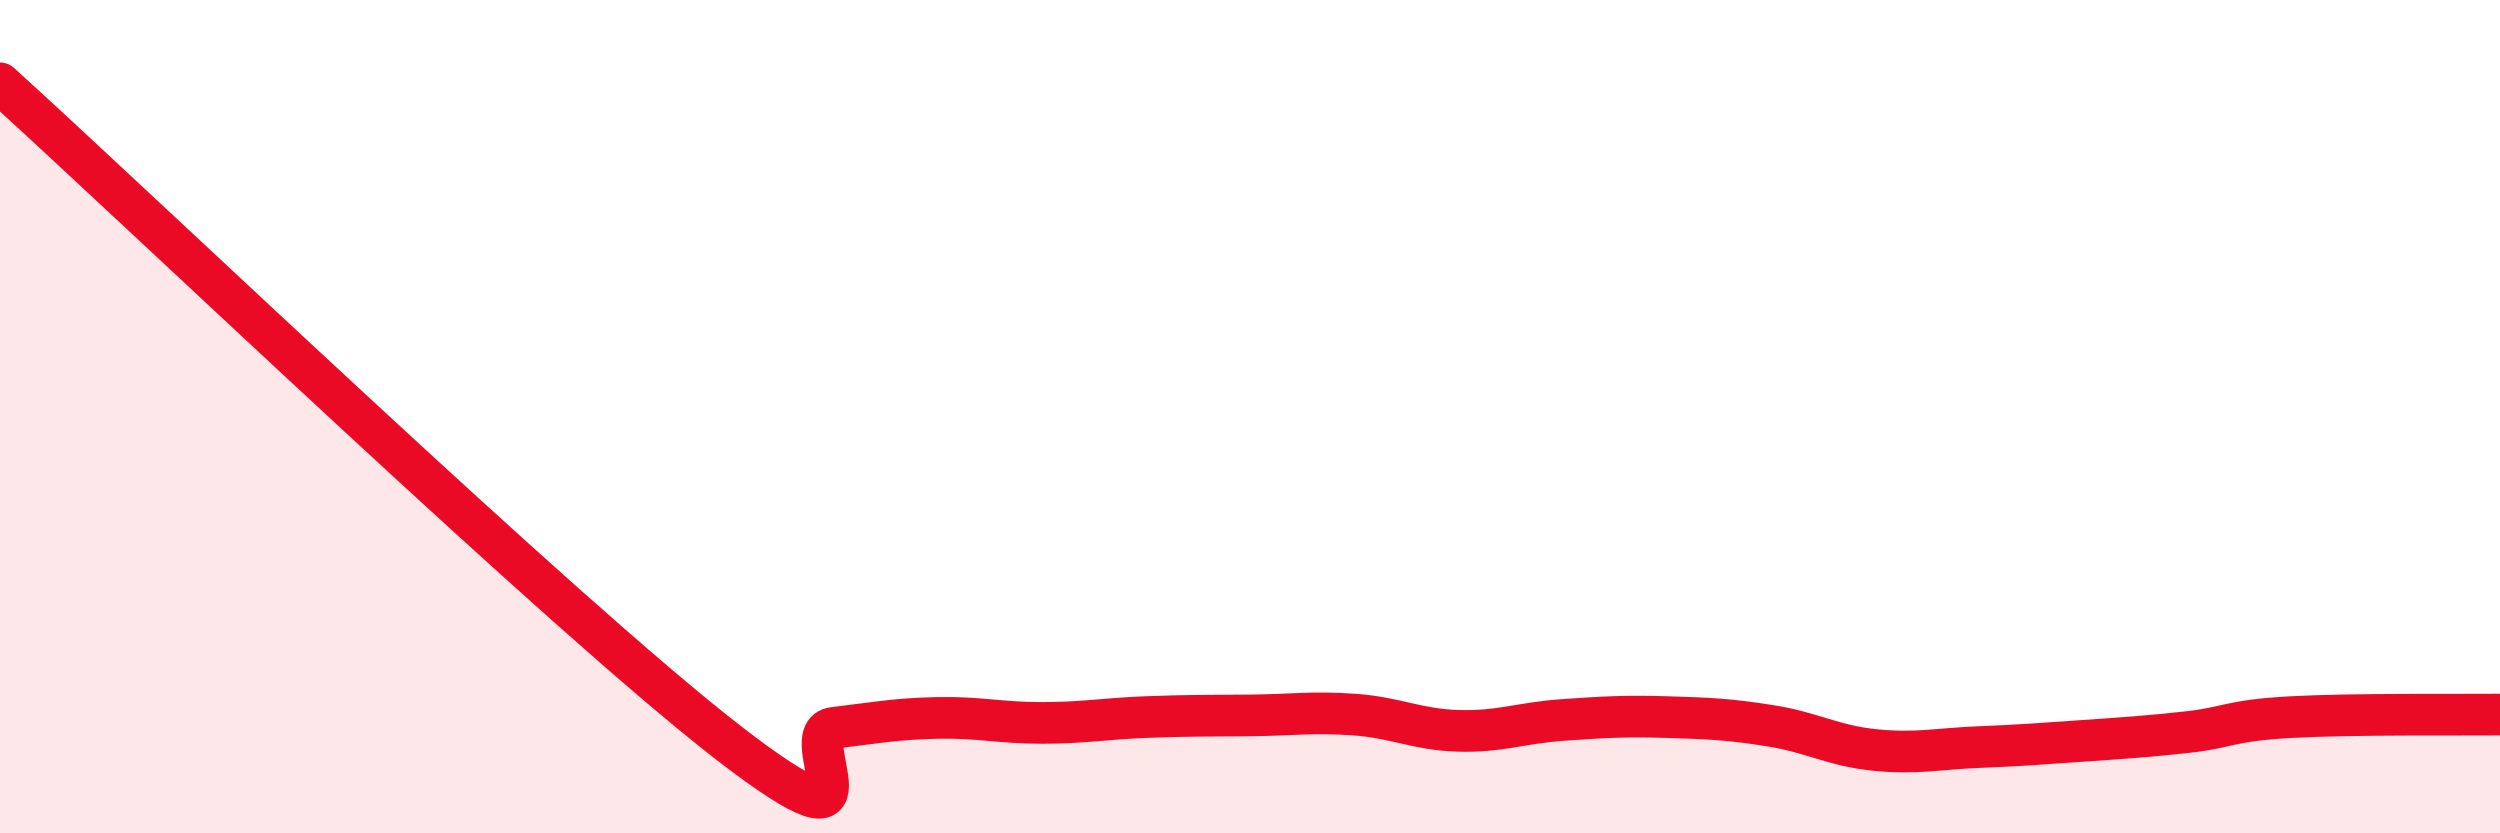
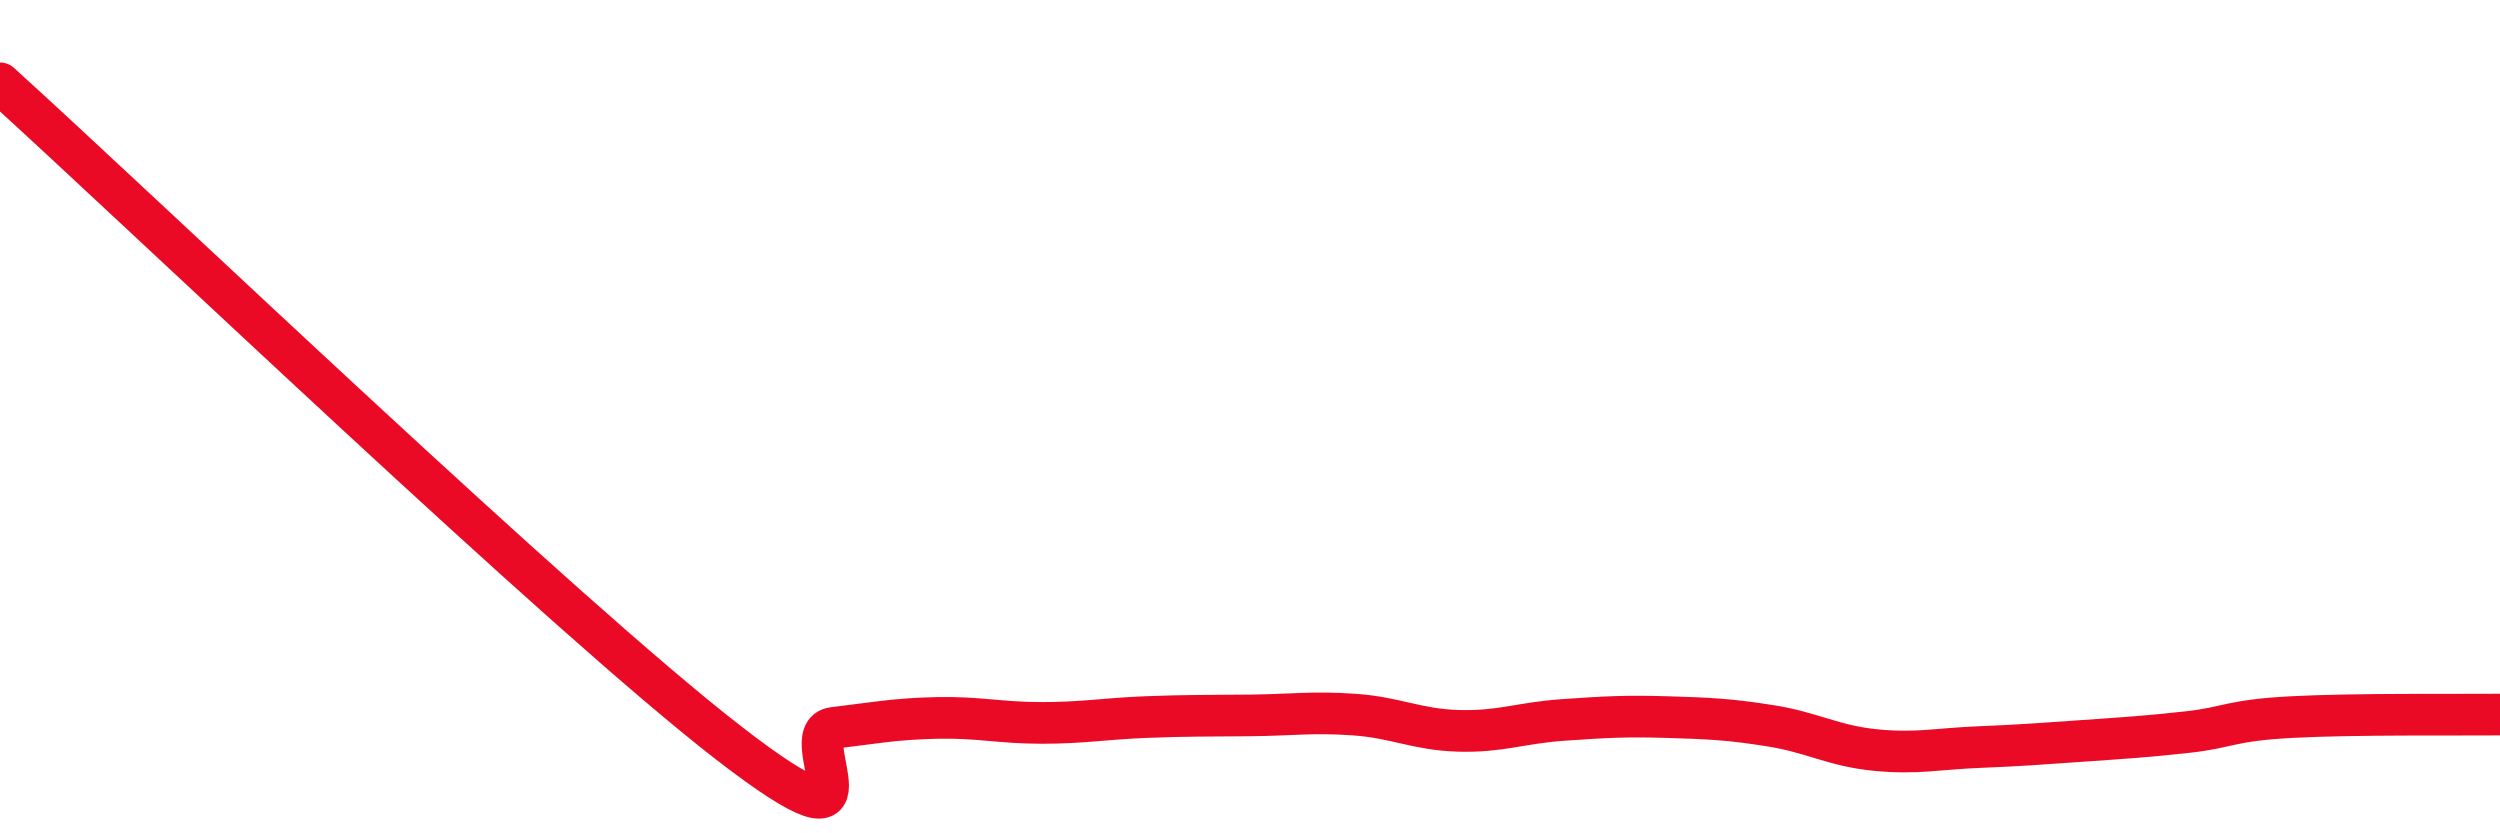
<svg xmlns="http://www.w3.org/2000/svg" width="60" height="20" viewBox="0 0 60 20">
-   <path d="M 0,2 C 3.5,5.17 13.5,14.75 17.5,17.84 C 21.5,20.93 19,17.59 20,17.47 C 21,17.35 21.5,17.25 22.5,17.23 C 23.5,17.21 24,17.35 25,17.35 C 26,17.35 26.5,17.25 27.5,17.21 C 28.5,17.17 29,17.18 30,17.17 C 31,17.16 31.5,17.08 32.5,17.15 C 33.5,17.22 34,17.51 35,17.54 C 36,17.57 36.5,17.35 37.5,17.28 C 38.5,17.21 39,17.18 40,17.21 C 41,17.24 41.5,17.26 42.5,17.42 C 43.5,17.58 44,17.9 45,18 C 46,18.1 46.5,17.97 47.5,17.93 C 48.5,17.89 49,17.85 50,17.78 C 51,17.71 51.5,17.68 52.5,17.57 C 53.5,17.46 53.5,17.29 55,17.21 C 56.5,17.13 59,17.16 60,17.15L60 20L0 20Z" fill="#EB0A25" opacity="0.1" stroke-linecap="round" stroke-linejoin="round" />
  <path d="M 0,2 C 3.5,5.17 13.5,14.75 17.5,17.84 C 21.5,20.93 19,17.59 20,17.47 C 21,17.35 21.5,17.25 22.5,17.23 C 23.5,17.21 24,17.35 25,17.35 C 26,17.35 26.5,17.25 27.5,17.21 C 28.5,17.17 29,17.18 30,17.17 C 31,17.16 31.5,17.08 32.5,17.15 C 33.5,17.22 34,17.51 35,17.54 C 36,17.57 36.5,17.35 37.5,17.28 C 38.5,17.21 39,17.18 40,17.21 C 41,17.24 41.5,17.26 42.5,17.42 C 43.5,17.58 44,17.9 45,18 C 46,18.1 46.5,17.97 47.5,17.93 C 48.5,17.89 49,17.85 50,17.78 C 51,17.71 51.5,17.68 52.5,17.57 C 53.5,17.46 53.5,17.29 55,17.21 C 56.5,17.13 59,17.16 60,17.15" stroke="#EB0A25" stroke-width="1" fill="none" stroke-linecap="round" stroke-linejoin="round" />
</svg>